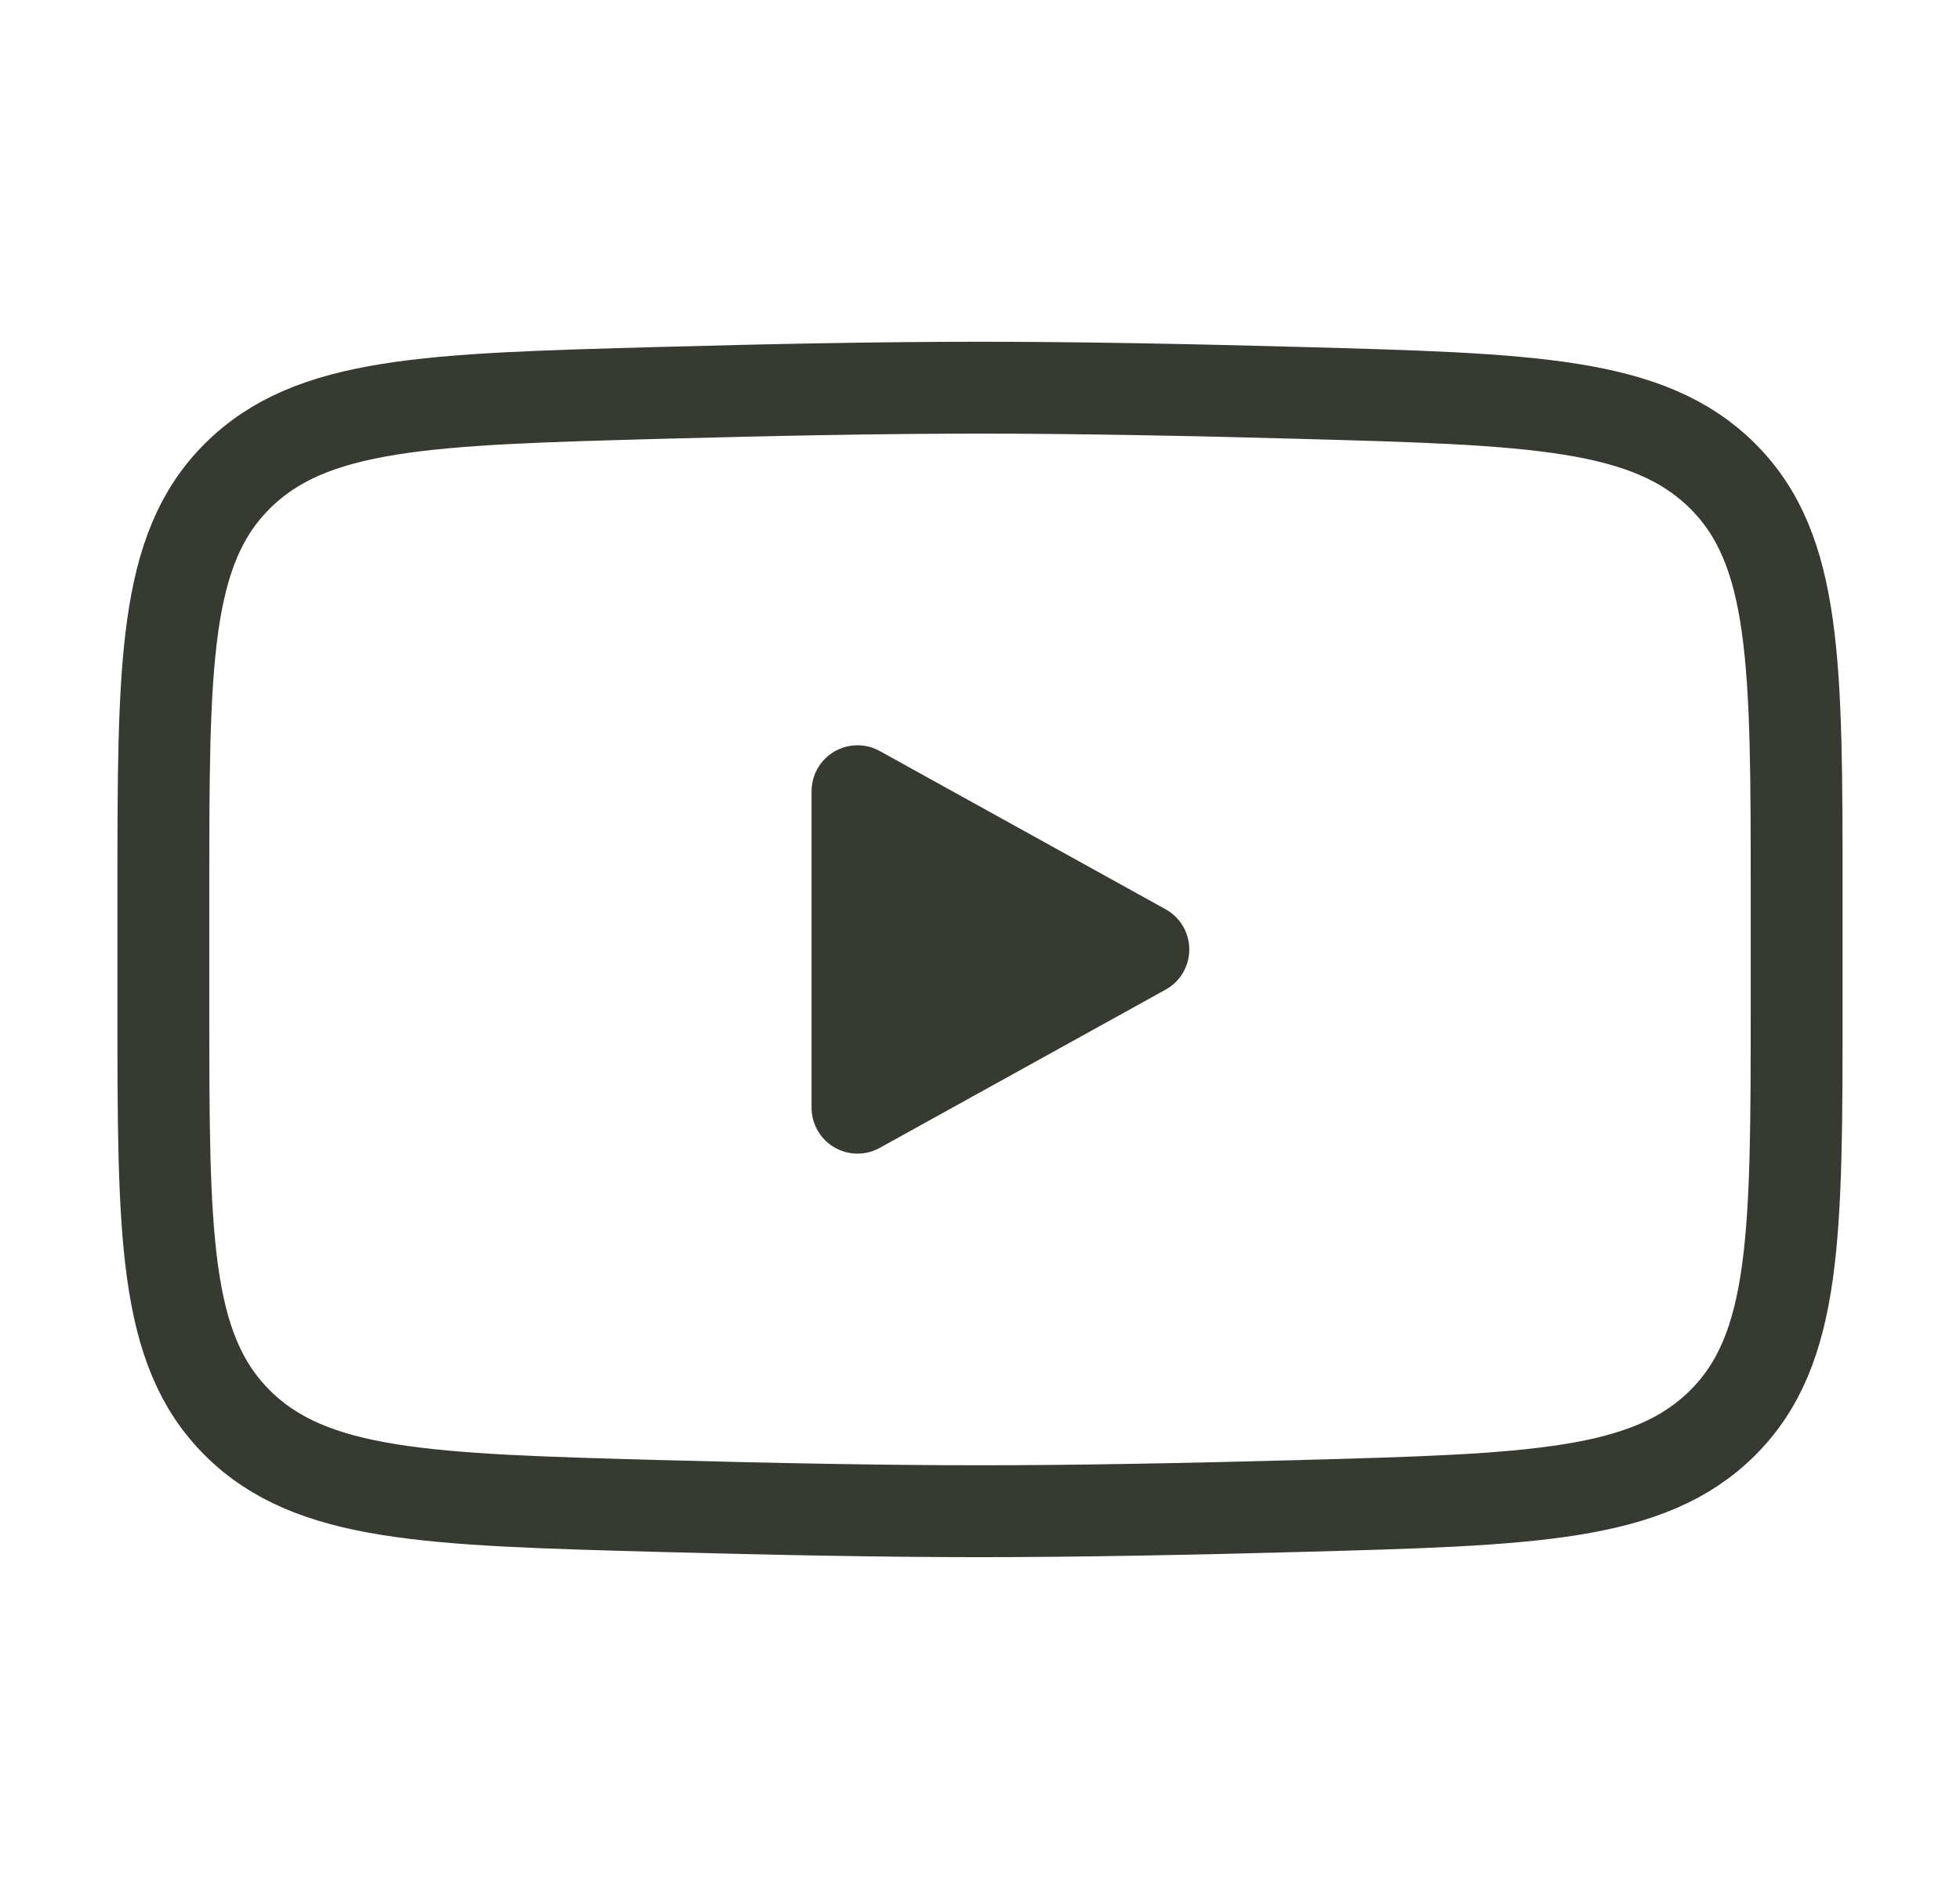
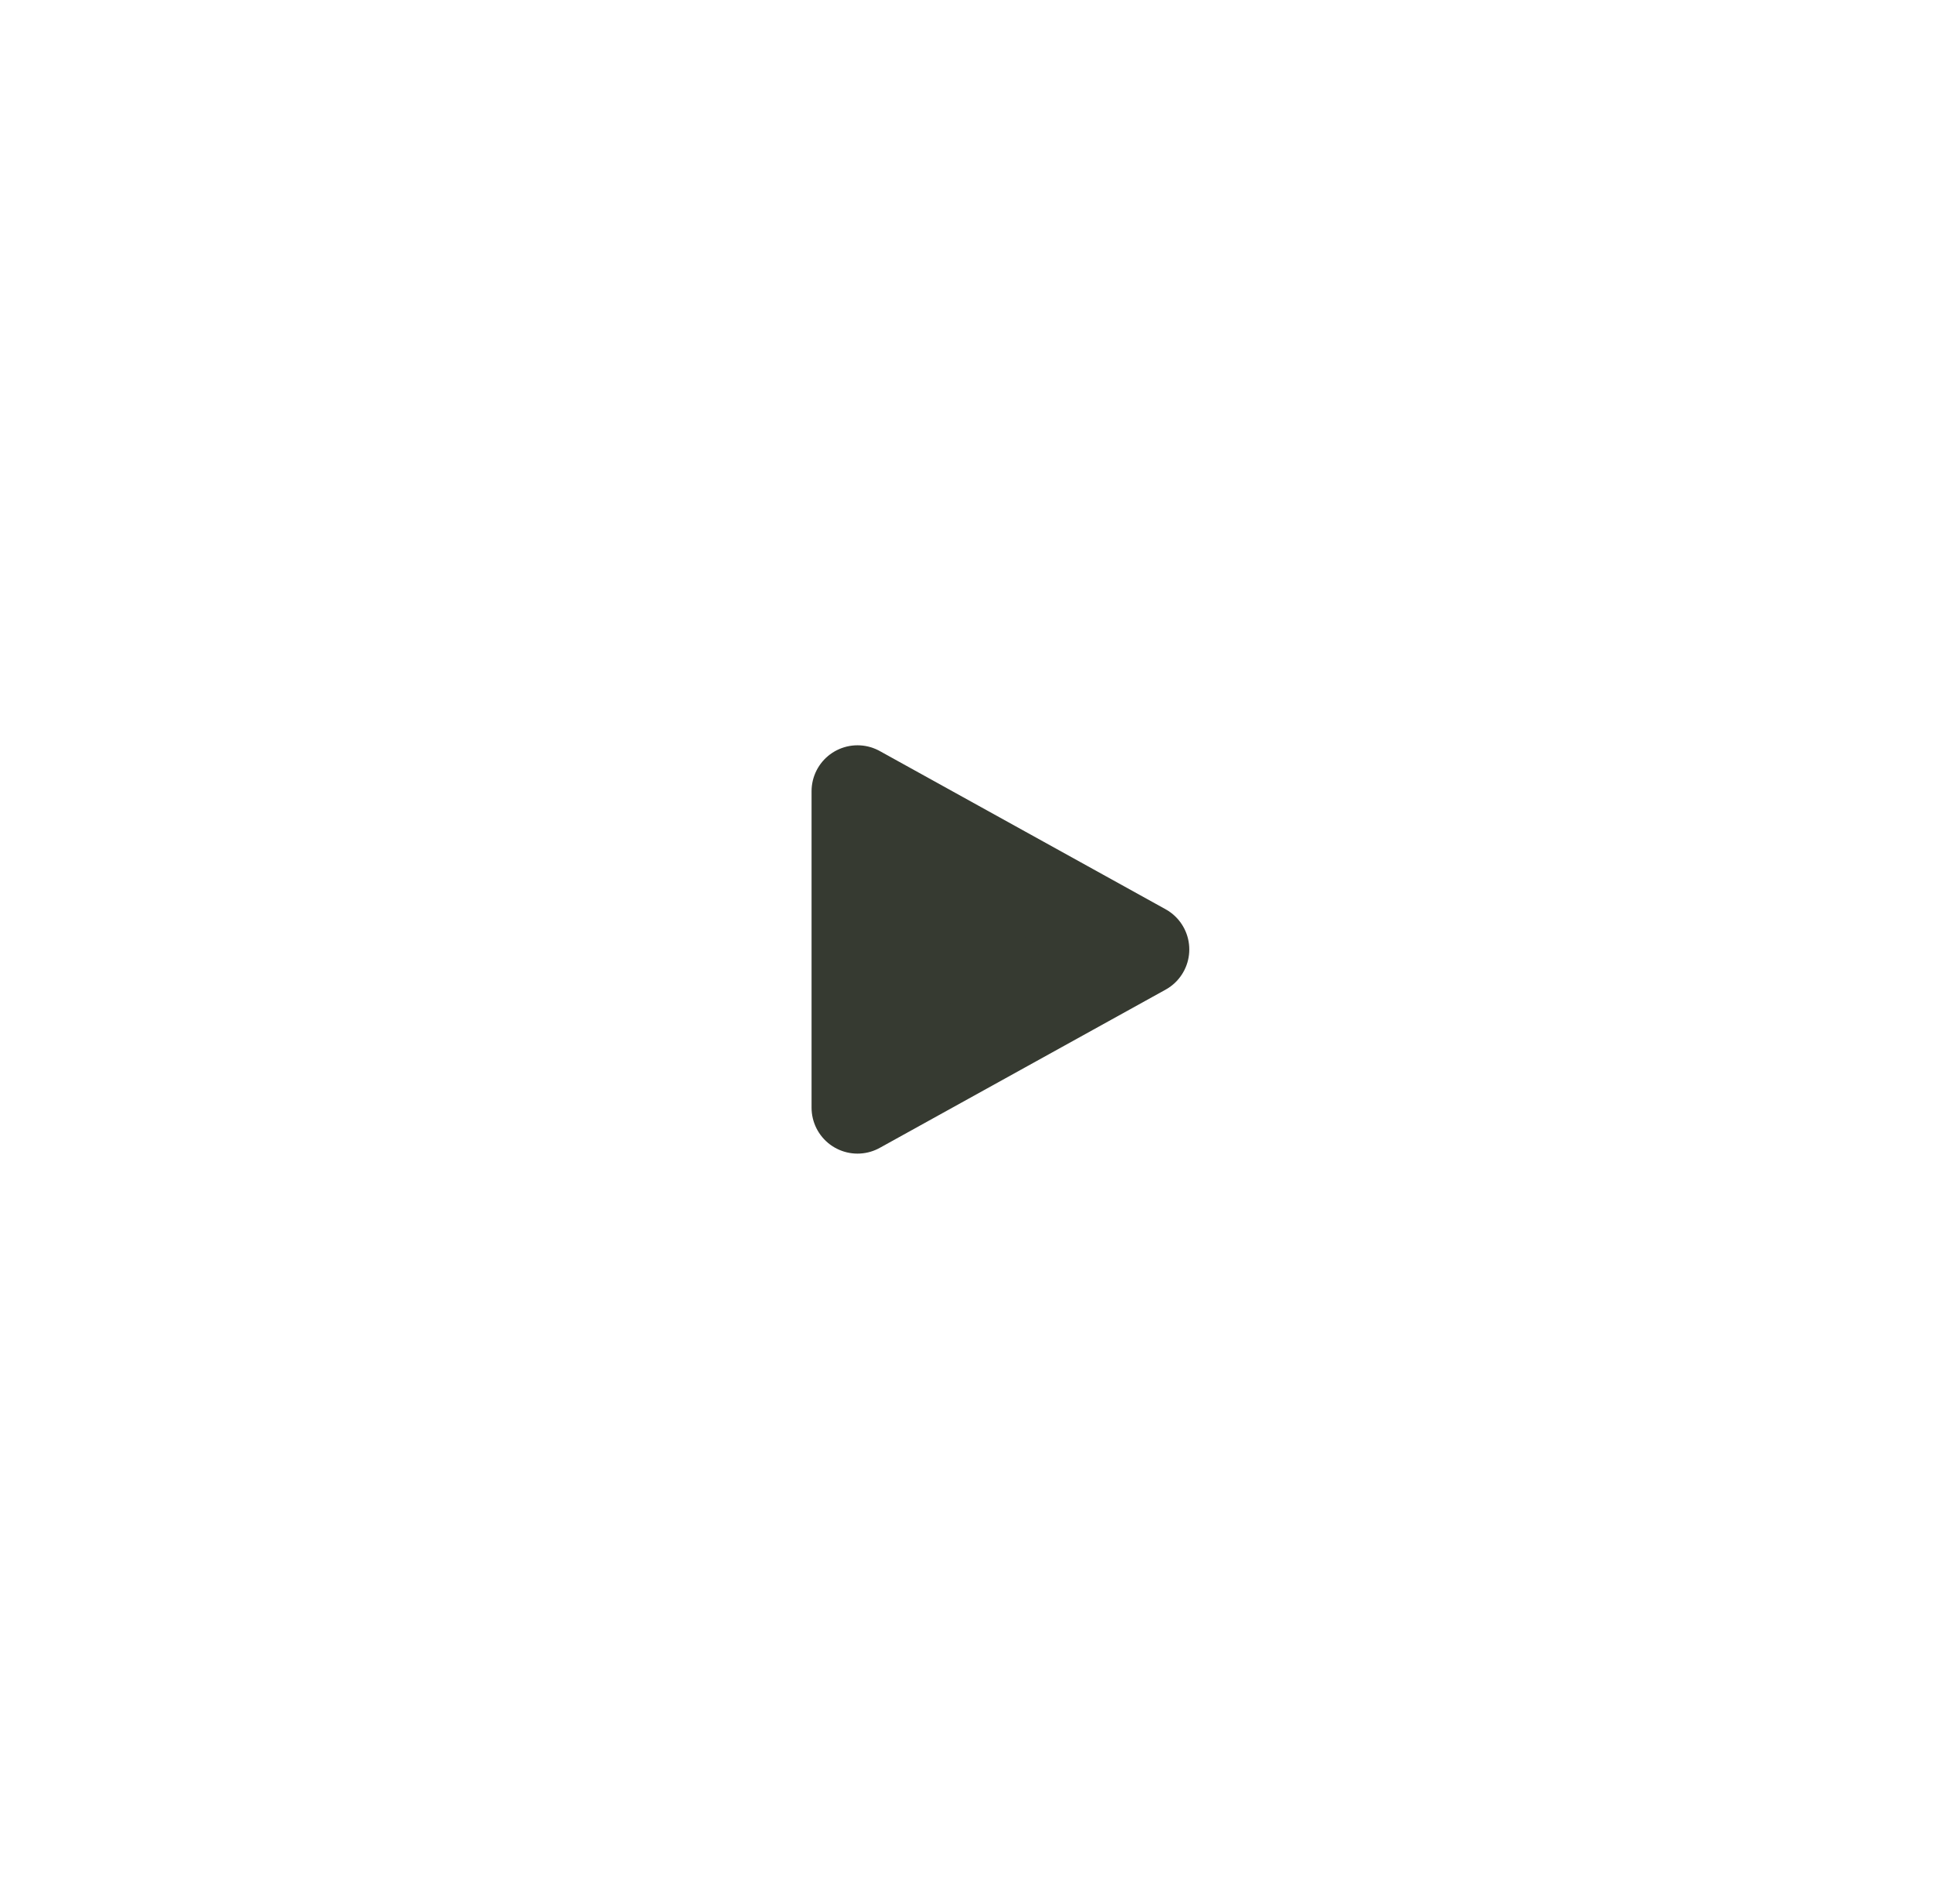
<svg xmlns="http://www.w3.org/2000/svg" width="32" height="31" viewBox="0 0 32 31" fill="none">
  <path d="M18.667 15.5L14 18.083V12.917L18.667 15.5Z" fill="#363A31" stroke="#363A31" stroke-width="1.5" stroke-linecap="round" stroke-linejoin="round" />
-   <path d="M2.667 16.414V14.586C2.667 10.846 2.667 8.976 3.874 7.773C5.081 6.57 6.982 6.518 10.784 6.414C12.585 6.364 14.425 6.329 16 6.329C17.575 6.329 19.415 6.364 21.216 6.414C25.018 6.518 26.919 6.57 28.126 7.773C29.333 8.976 29.333 10.846 29.333 14.586V16.414C29.333 20.154 29.333 22.023 28.126 23.227C26.919 24.43 25.018 24.482 21.216 24.586C19.415 24.635 17.575 24.671 16 24.671C14.425 24.671 12.585 24.635 10.784 24.586C6.982 24.482 5.081 24.43 3.874 23.227C2.667 22.023 2.667 20.154 2.667 16.414Z" stroke="#363A31" stroke-width="1.5" />
</svg>